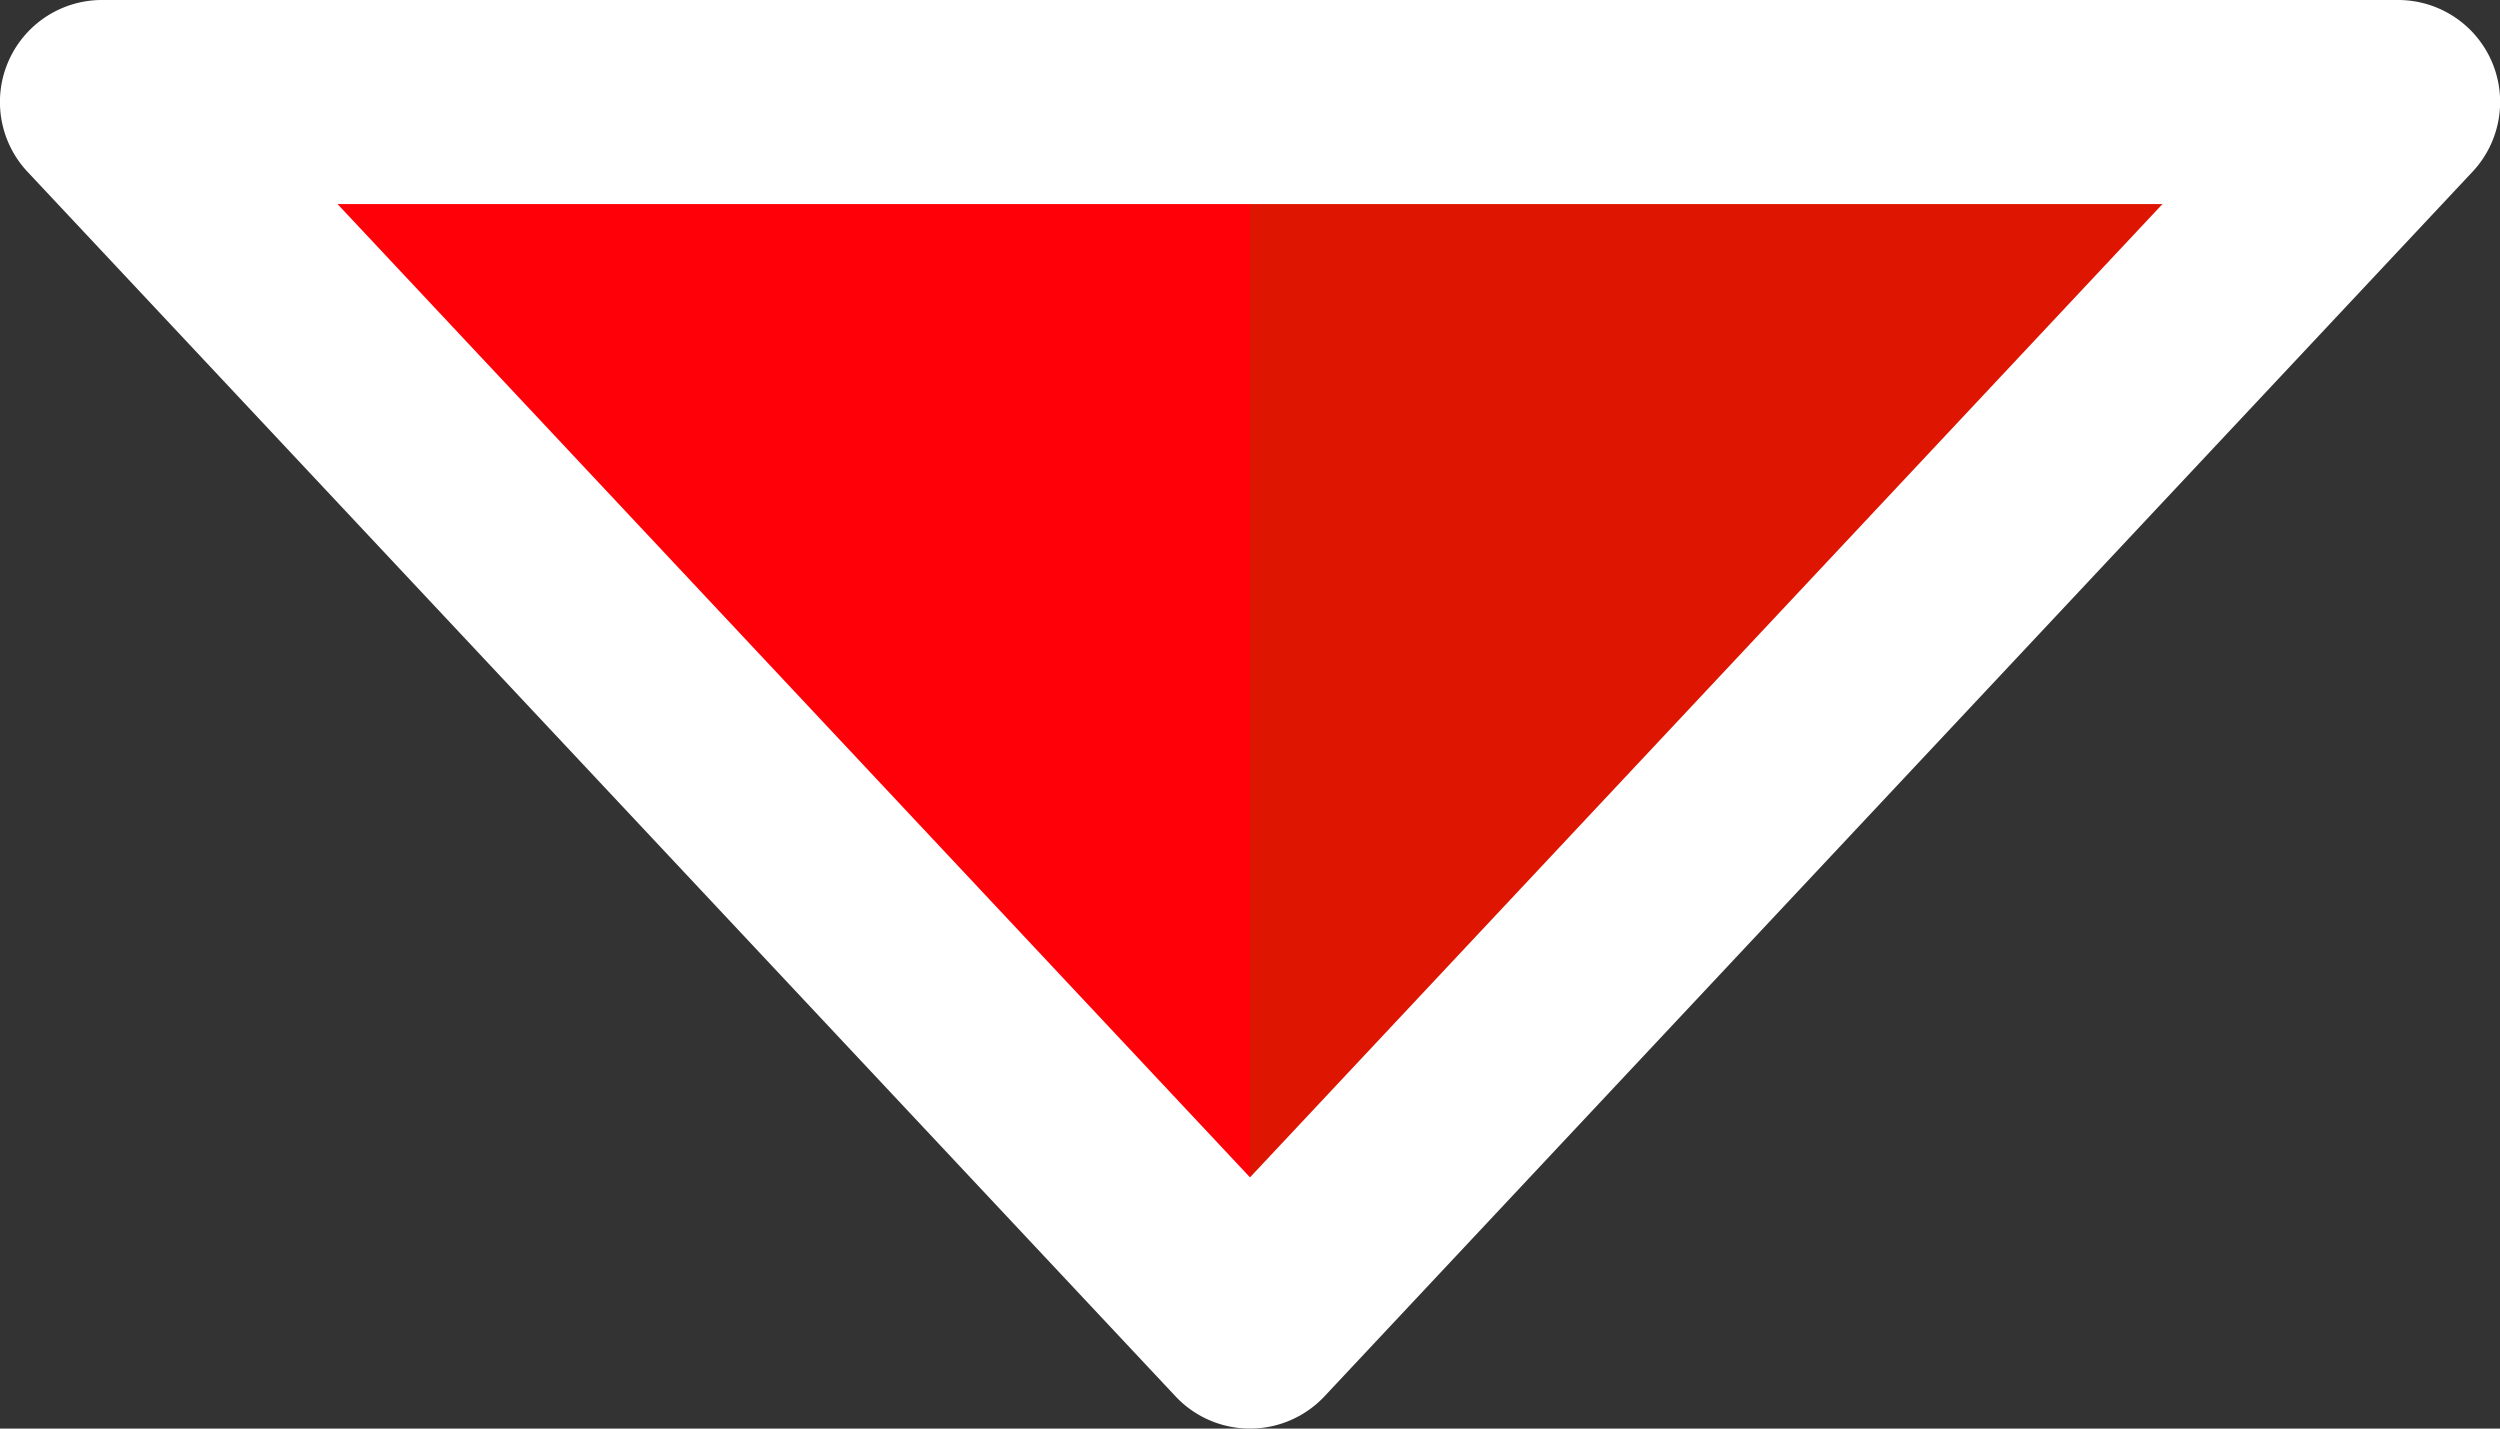
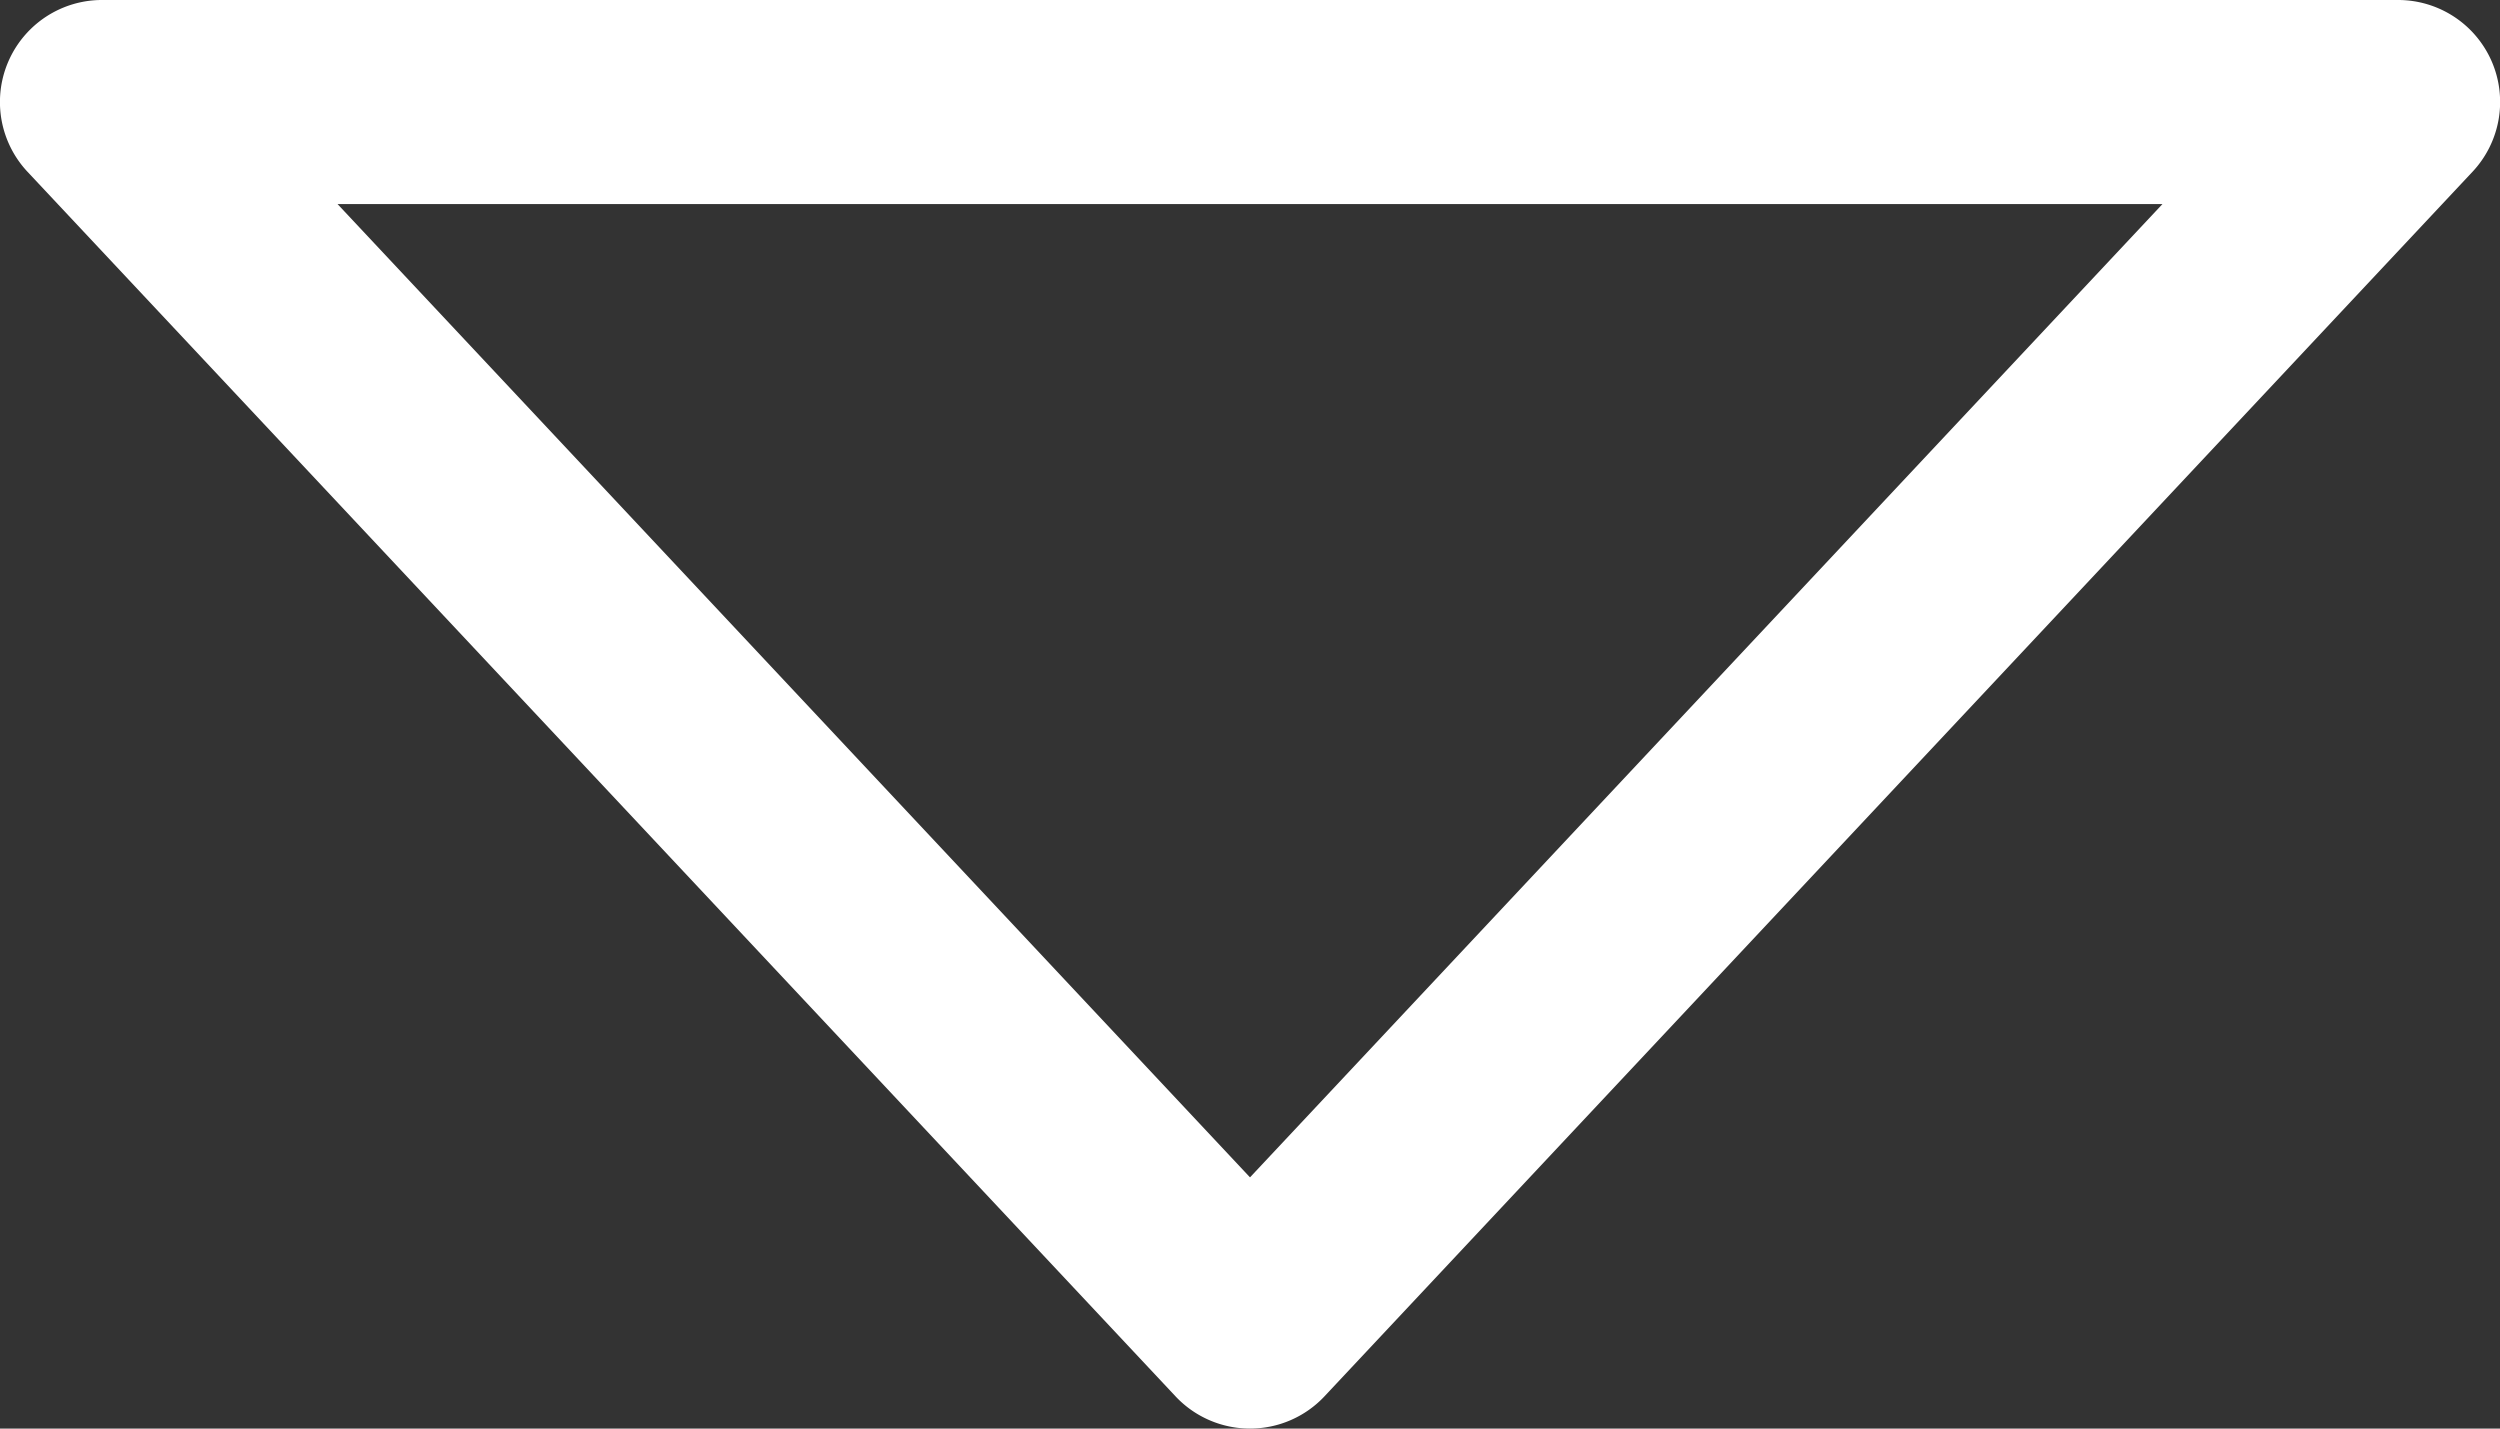
<svg xmlns="http://www.w3.org/2000/svg" width="24.5" height="14">
  <rect width="100%" height="100%" fill="#333333" stroke="none" />
  <defs>
    <clipPath id="a">
      <path data-name="長方形 1918" fill="#ff0008" d="M0 0h22.5v11.126H0z" />
    </clipPath>
    <clipPath id="b">
      <path data-name="長方形 1918" fill="#c40006" d="M0 0h22.5v11.126H0z" />
    </clipPath>
  </defs>
  <g data-name="グループ 5501">
    <g data-name="グループ 5434">
      <g data-name="グループ 5433" transform="translate(1 1)" clip-path="url(#a)">
-         <path data-name="パス 14834" d="M.095.093l11.155 10.94V.093z" fill="#ff0008" />
-       </g>
+         </g>
    </g>
    <g data-name="グループ 5449">
      <g data-name="グループ 5433" clip-path="url(#b)" transform="translate(1 1)">
-         <path data-name="パス 14834" d="M22.405.093L11.25 11.033V.093z" fill="#de1501" />
-       </g>
+         </g>
    </g>
    <path data-name="多角形 2" d="M12.25 14a1 1 0 01-.73-.316l-11.25-12A1 1 0 011 0h22.5a1 1 0 01.918.6 1 1 0 01-.188 1.084l-11.25 12a1 1 0 01-.73.316zM3.308 2l8.942 9.538L21.192 2z" fill="#fff" />
  </g>
</svg>